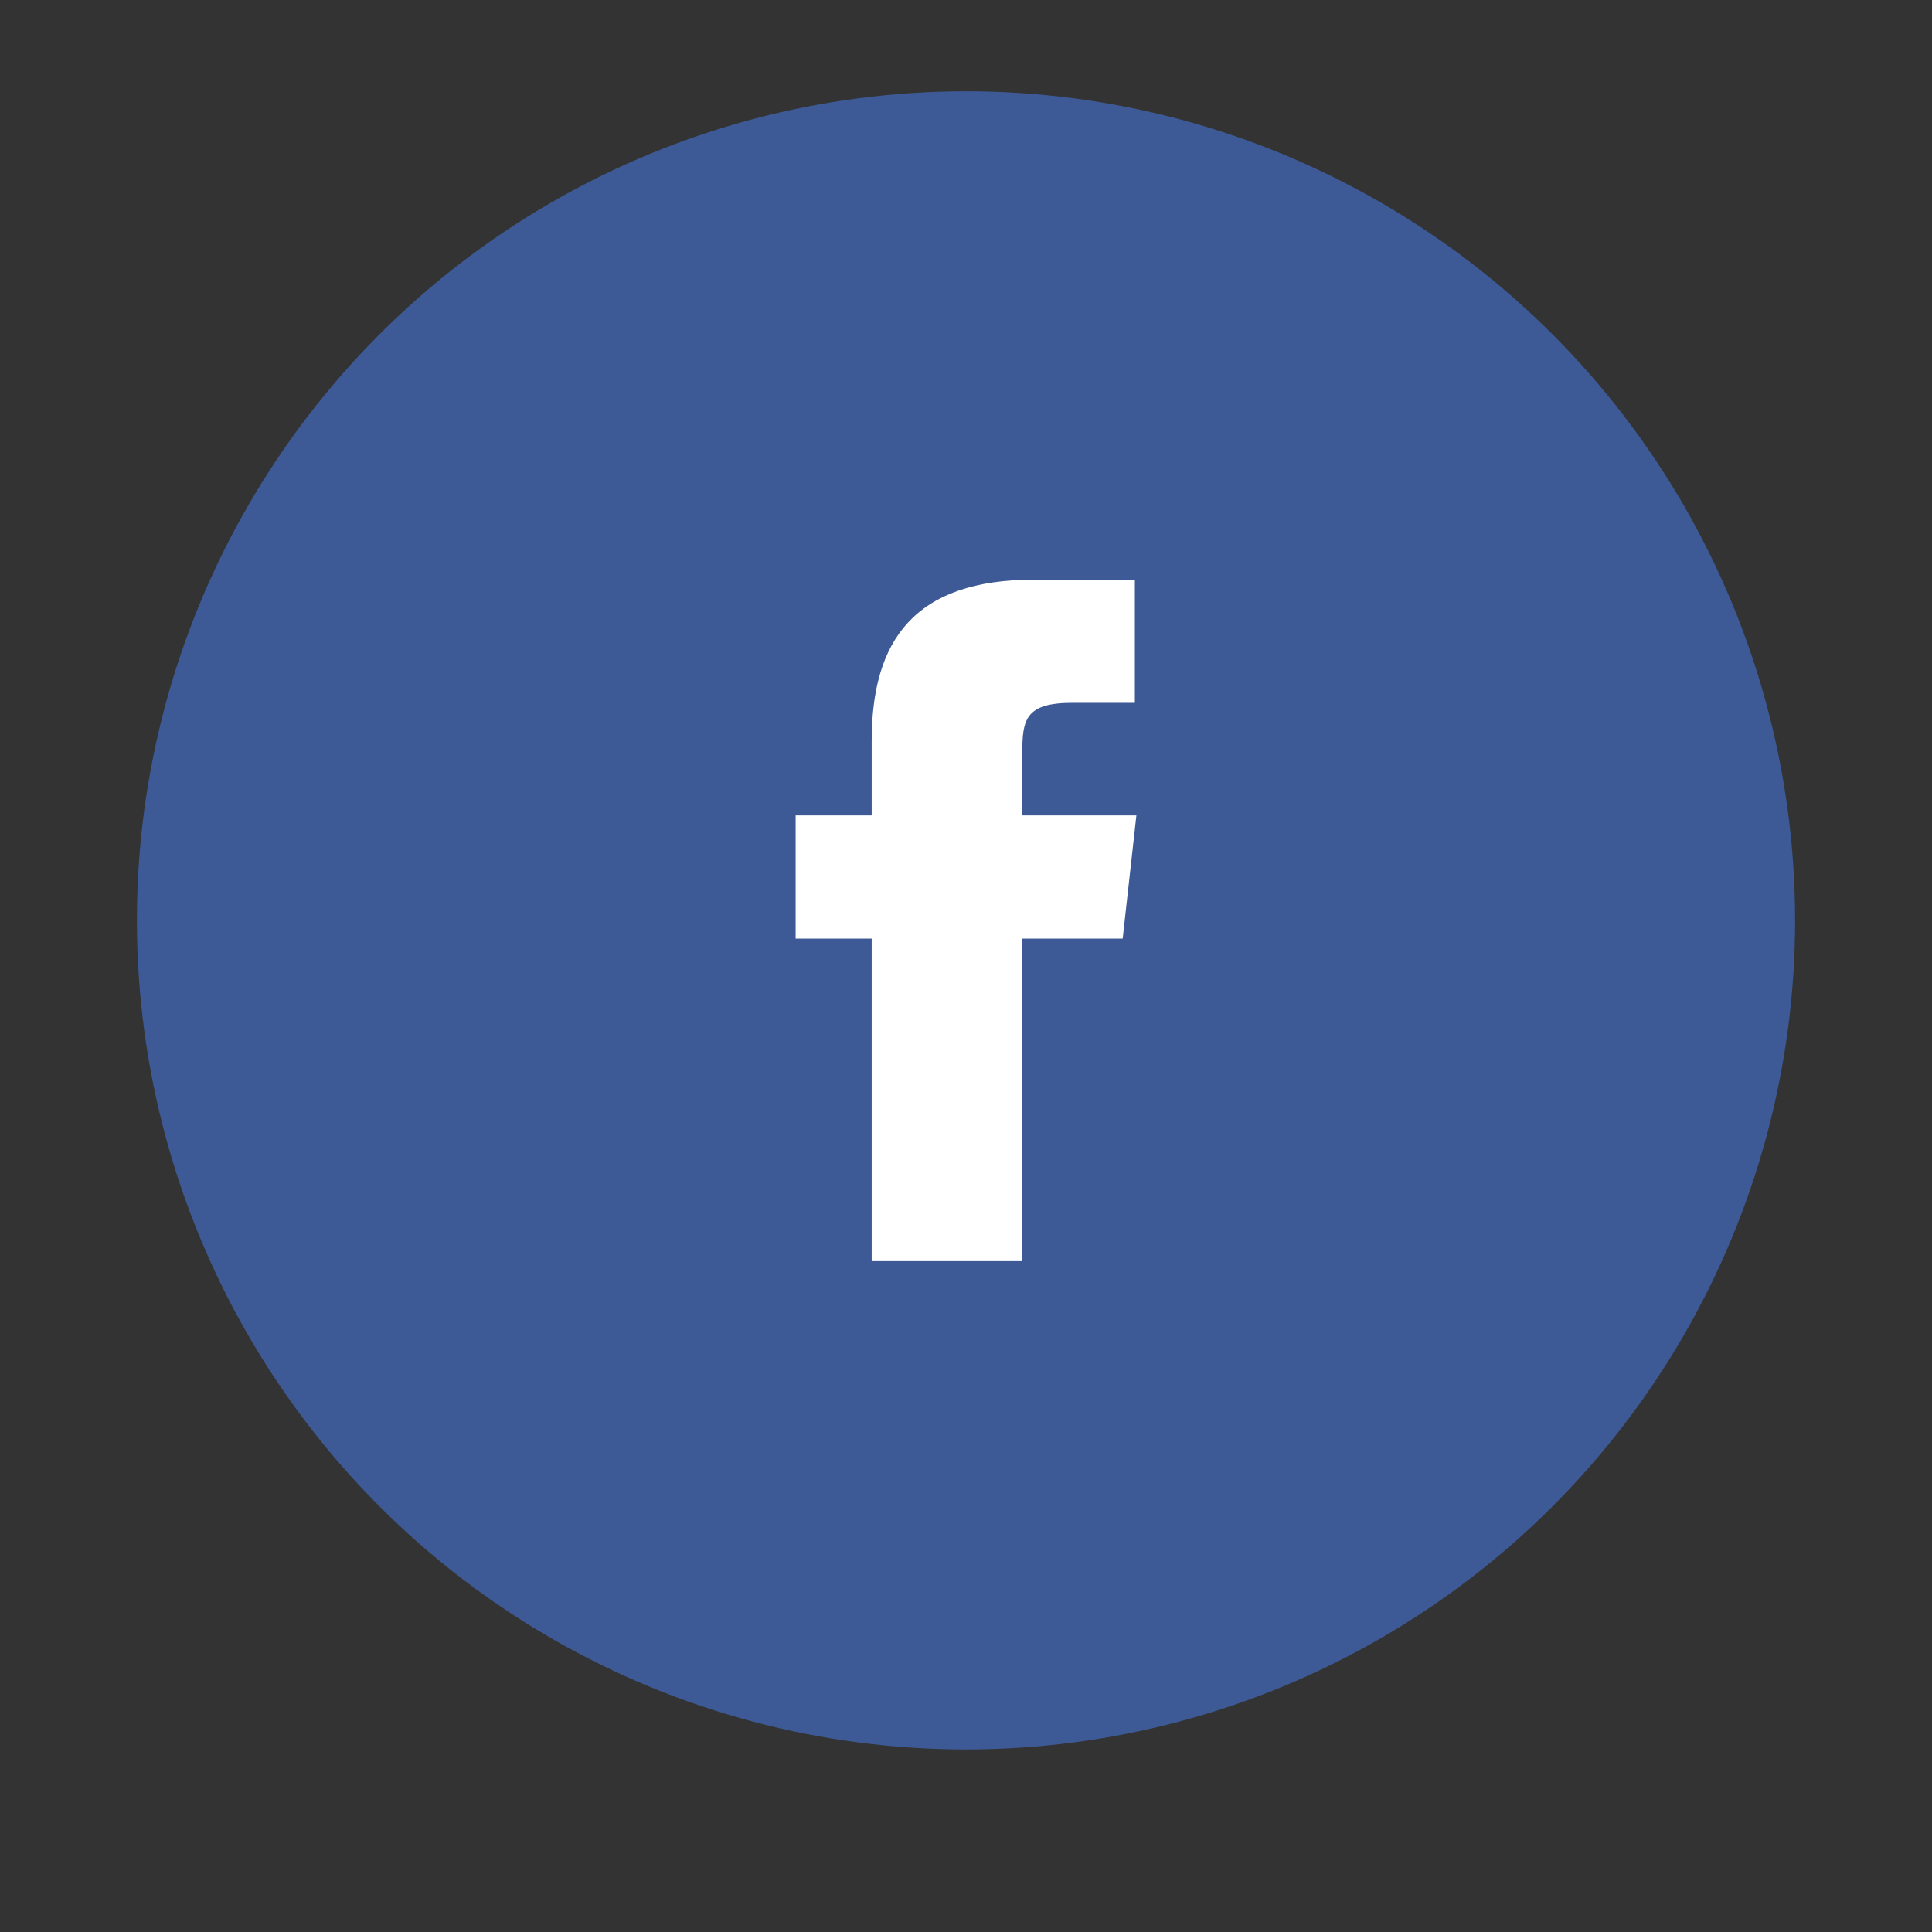
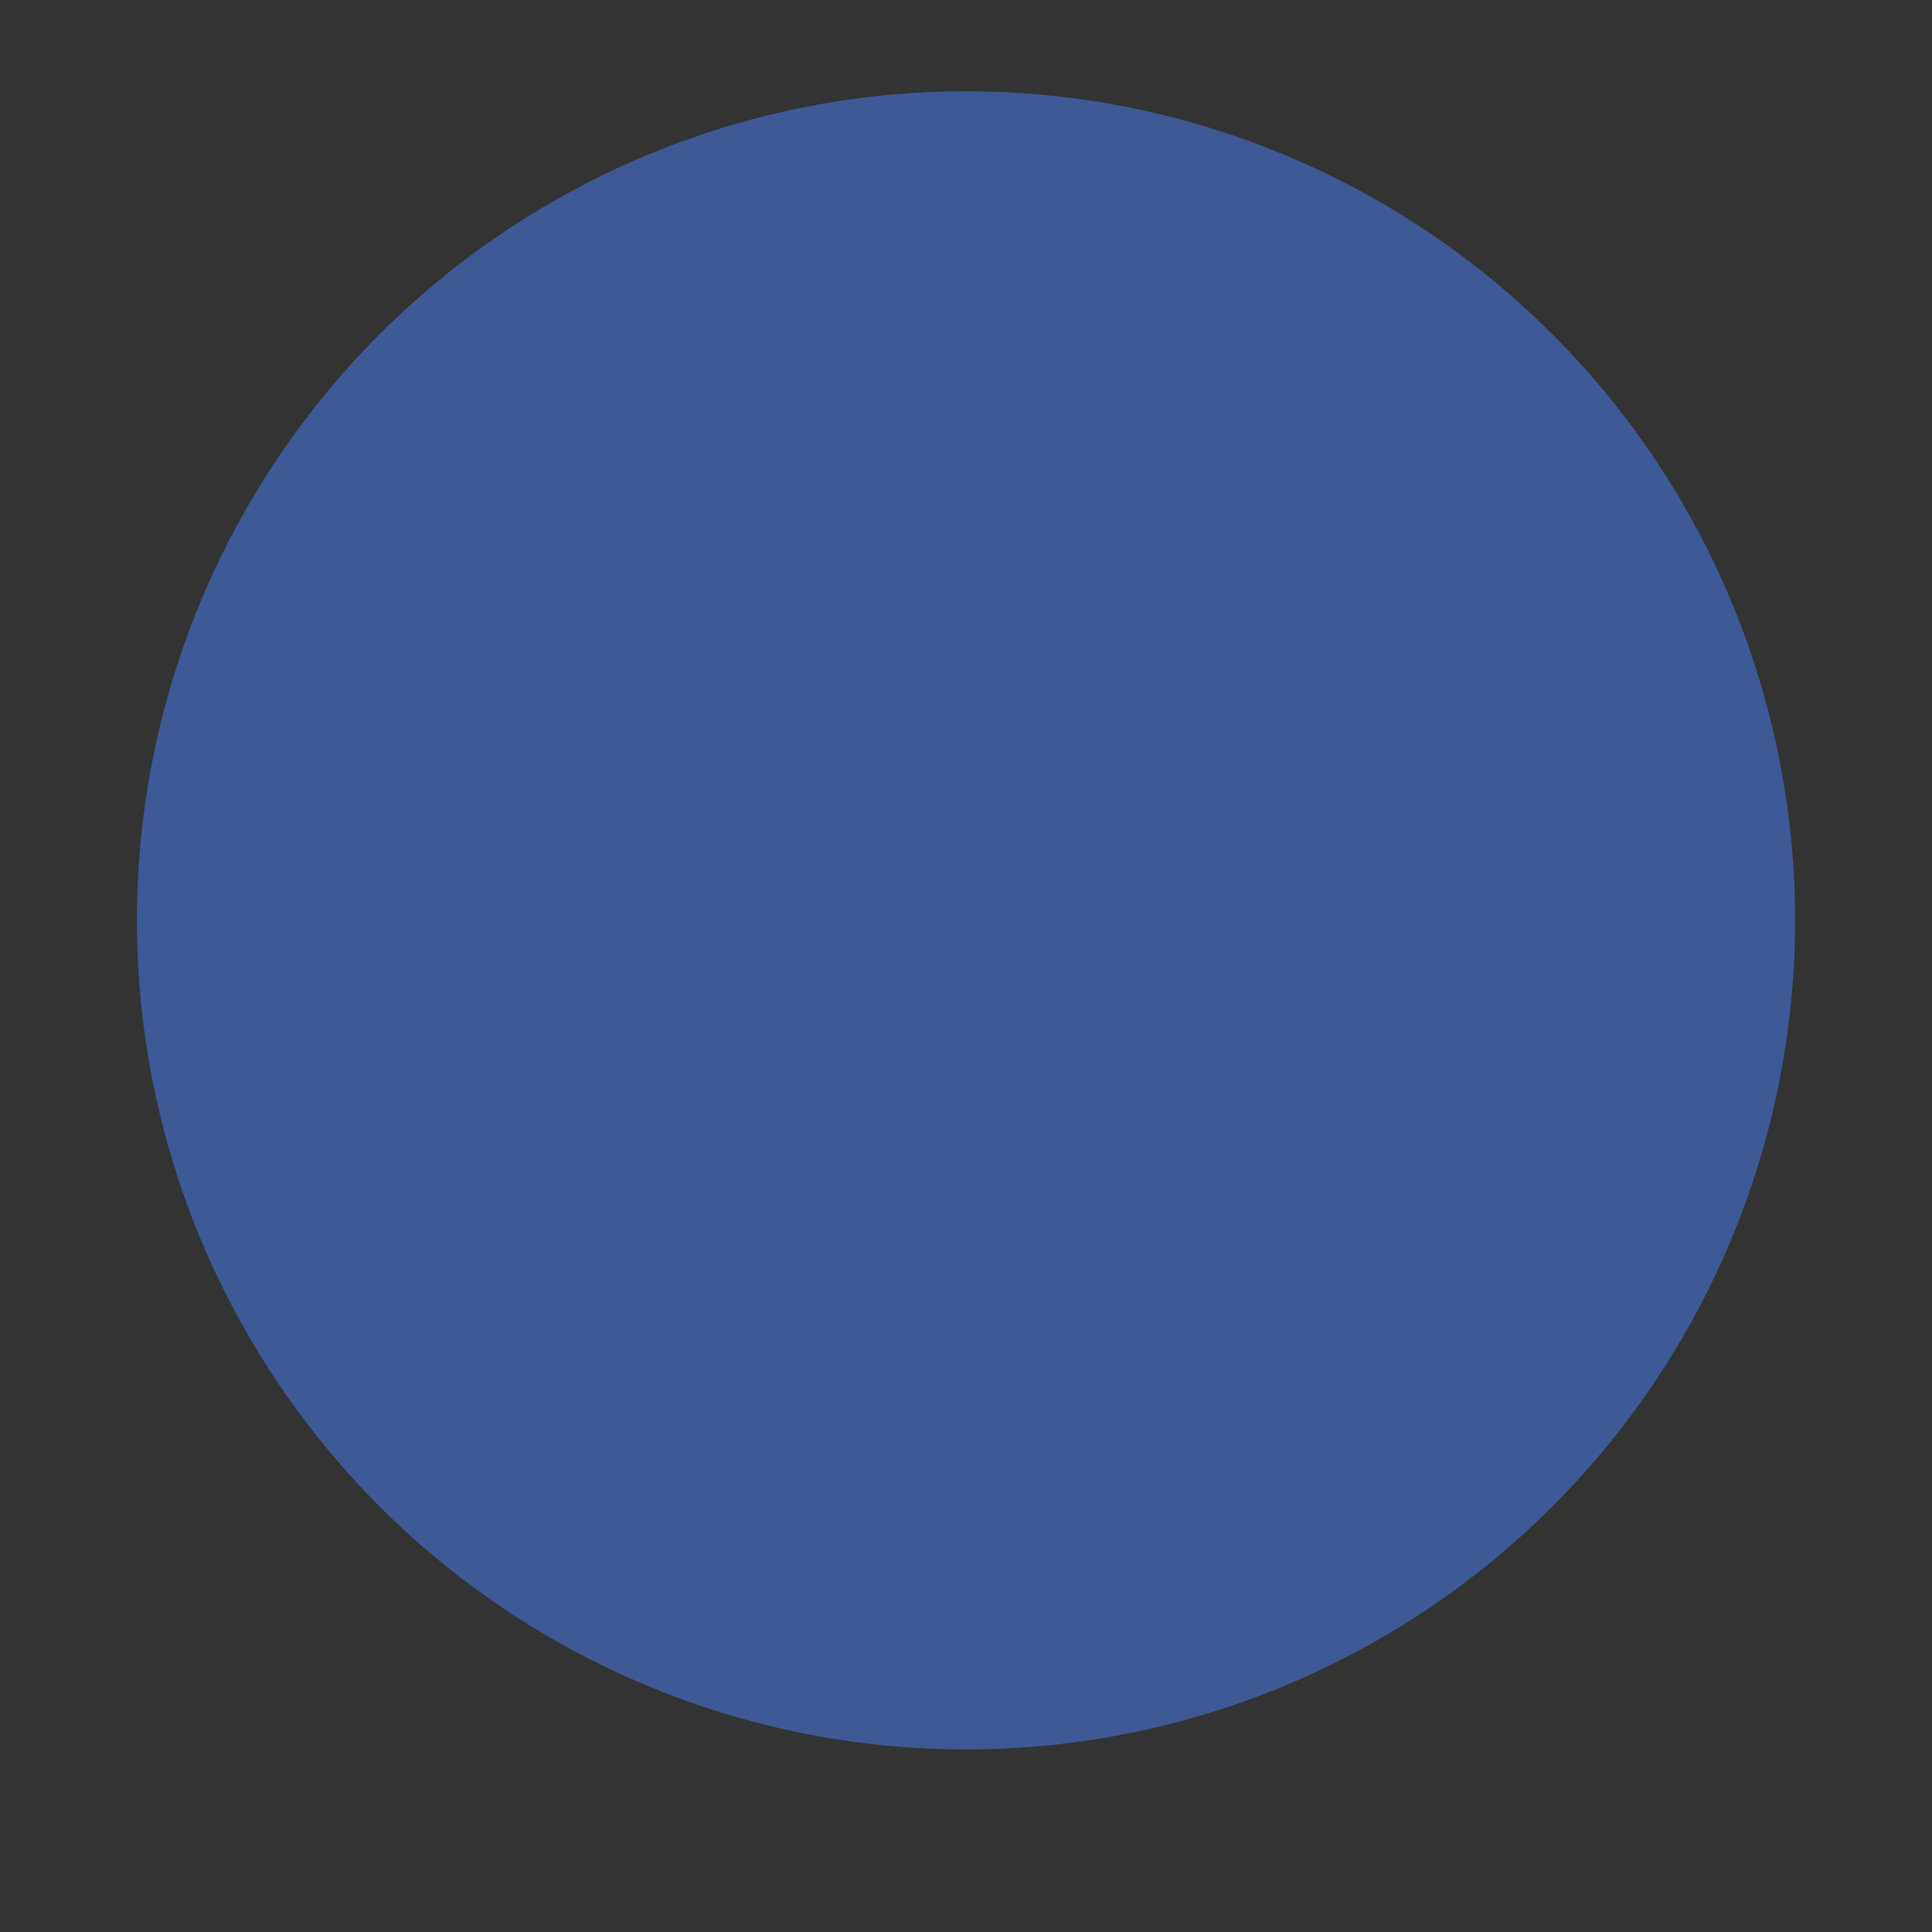
<svg xmlns="http://www.w3.org/2000/svg" version="1.1" id="Layer_1" x="0px" y="0px" viewBox="0 0 127 127" style="enable-background:new 0 0 127 127;" xml:space="preserve">
  <rect x="0" y="0" width="127" height="127" fill="#333333" stroke="none" />
  <style type="text/css">
	.st0{fill:#3D5A96;}
	.st1{fill:#FFFFFF;}
</style>
  <circle class="st0" cx="63.5" cy="60.5" r="54.5" />
-   <path id="Facebook-2" class="st1" d="M67.2,82.9h-9.9V61.7h-5v-8.1h5v-4.9c0-6.6,2.8-10.6,10.7-10.6h6.6v8.1h-4.1  c-3.1,0-3.3,1.1-3.3,3.3l0,4.1h7.5l-0.9,8.1h-6.6V82.9z" />
</svg>